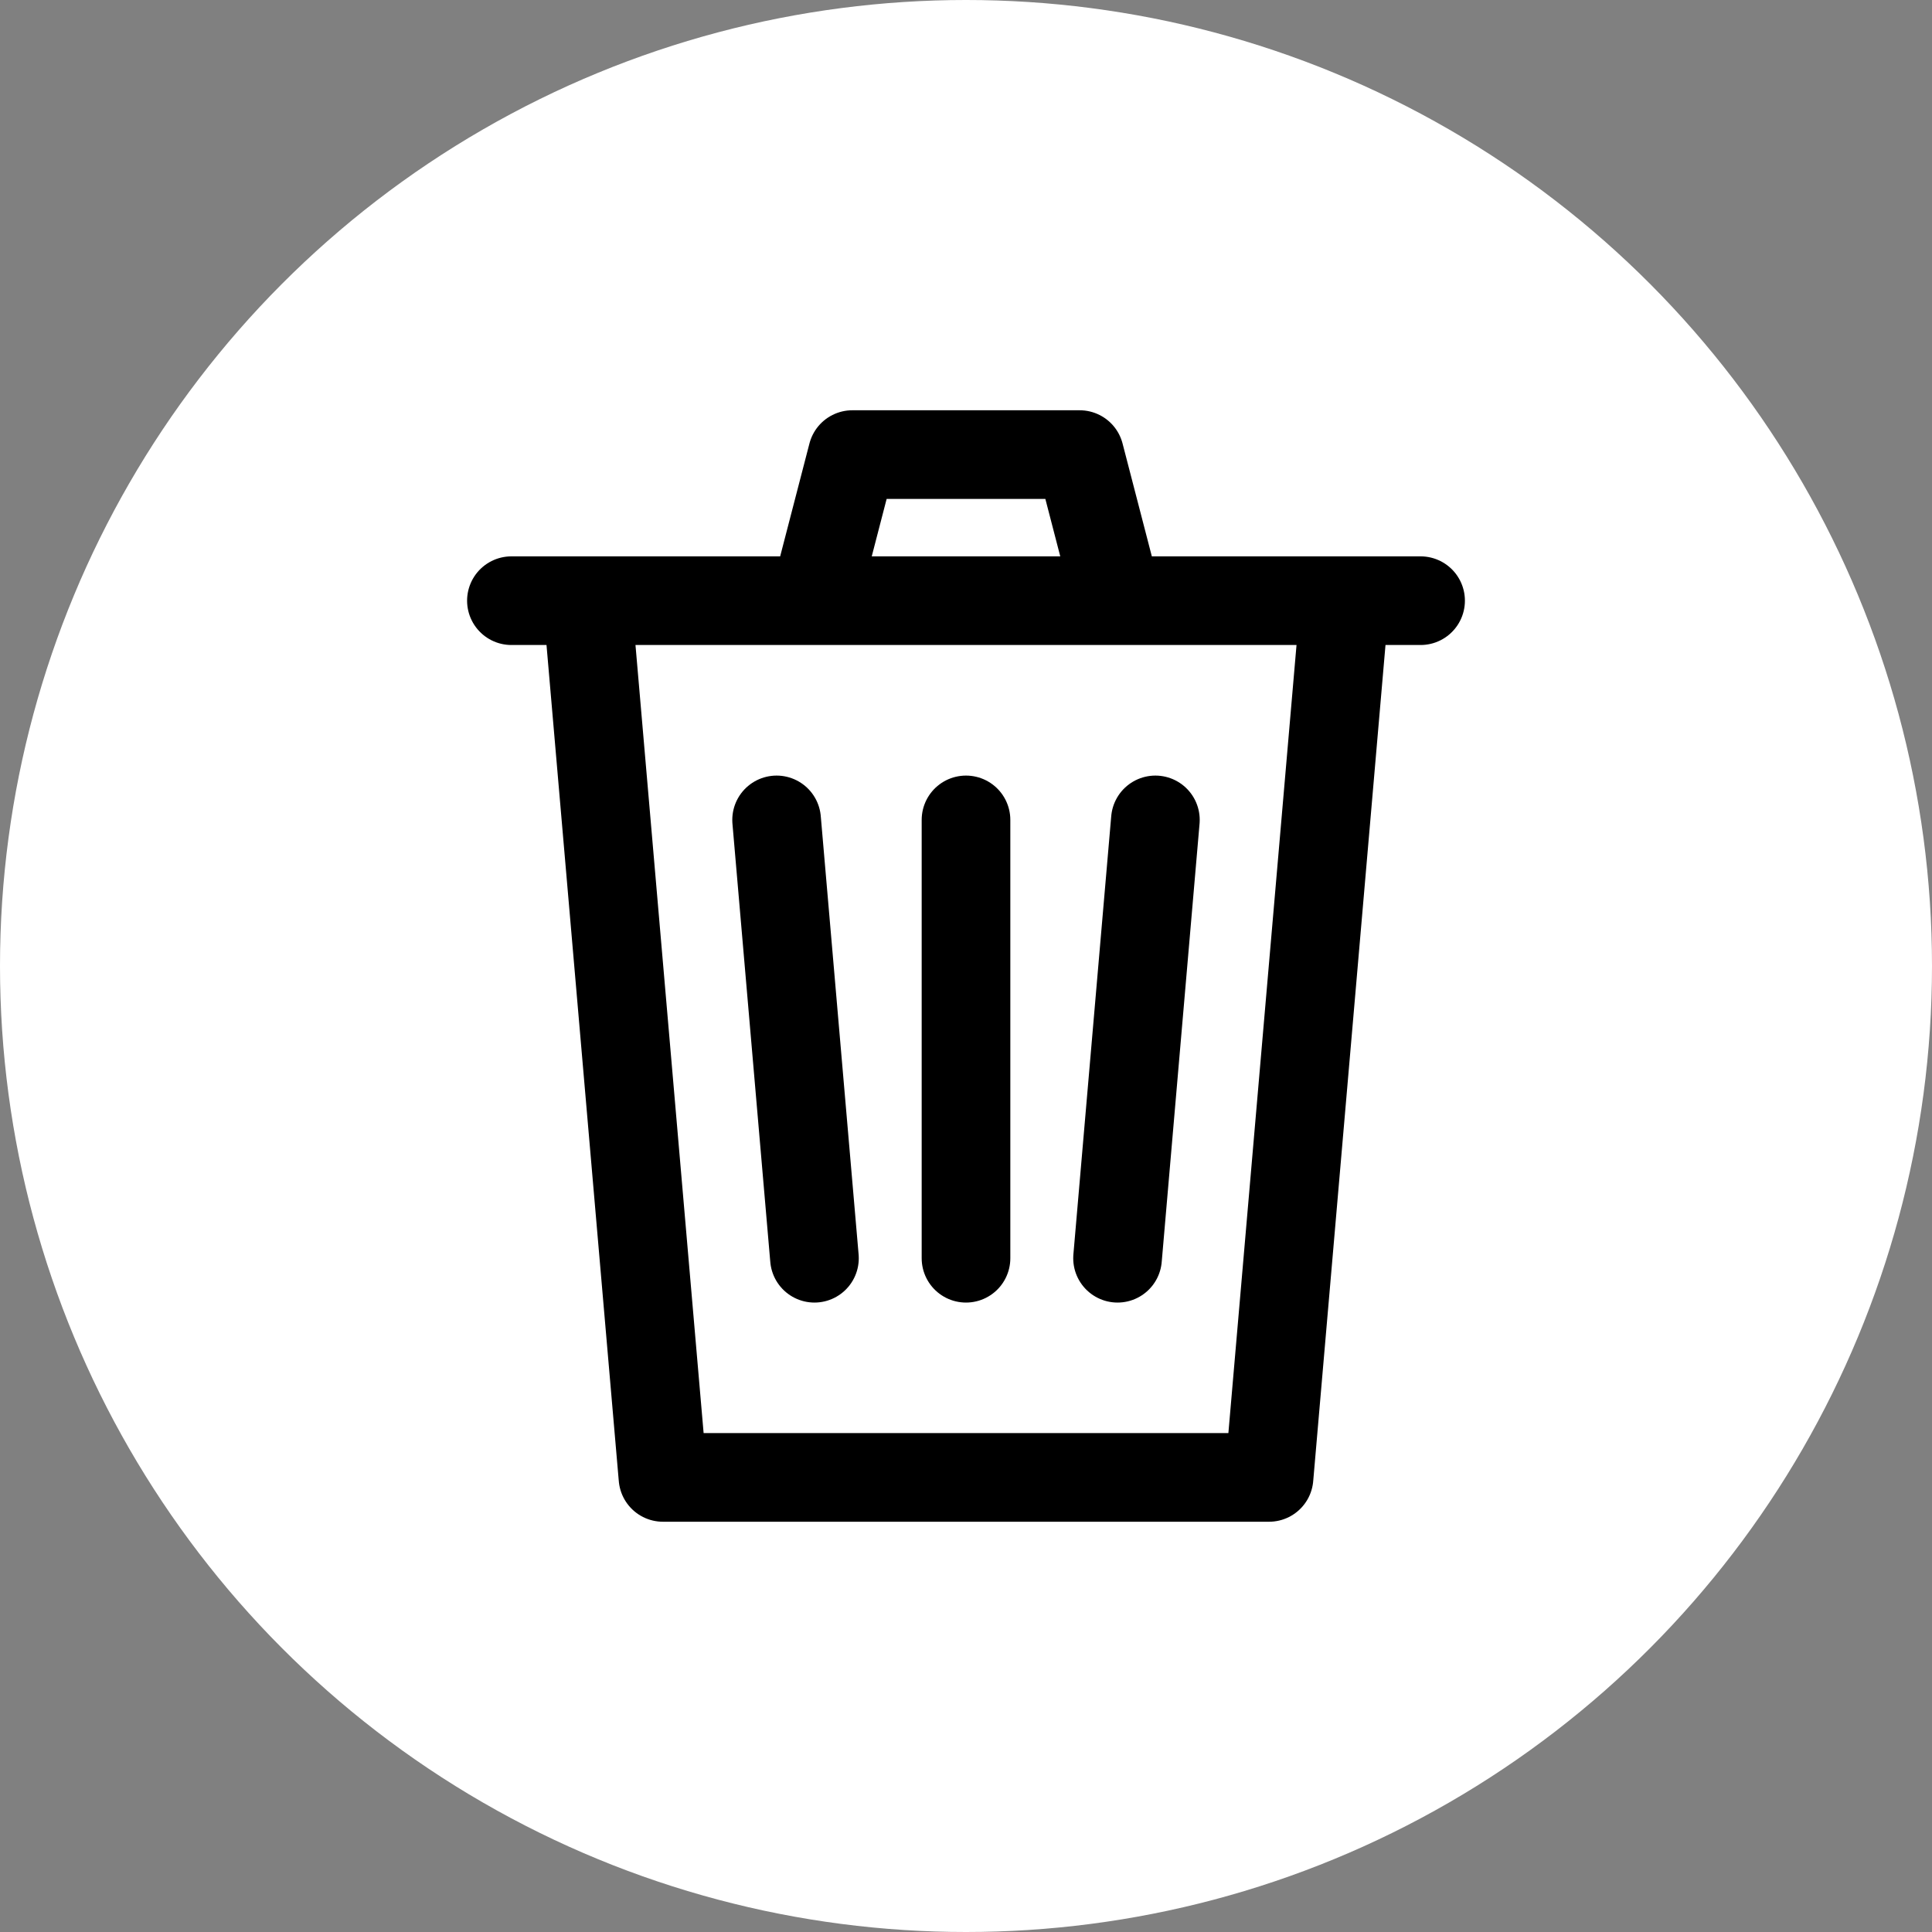
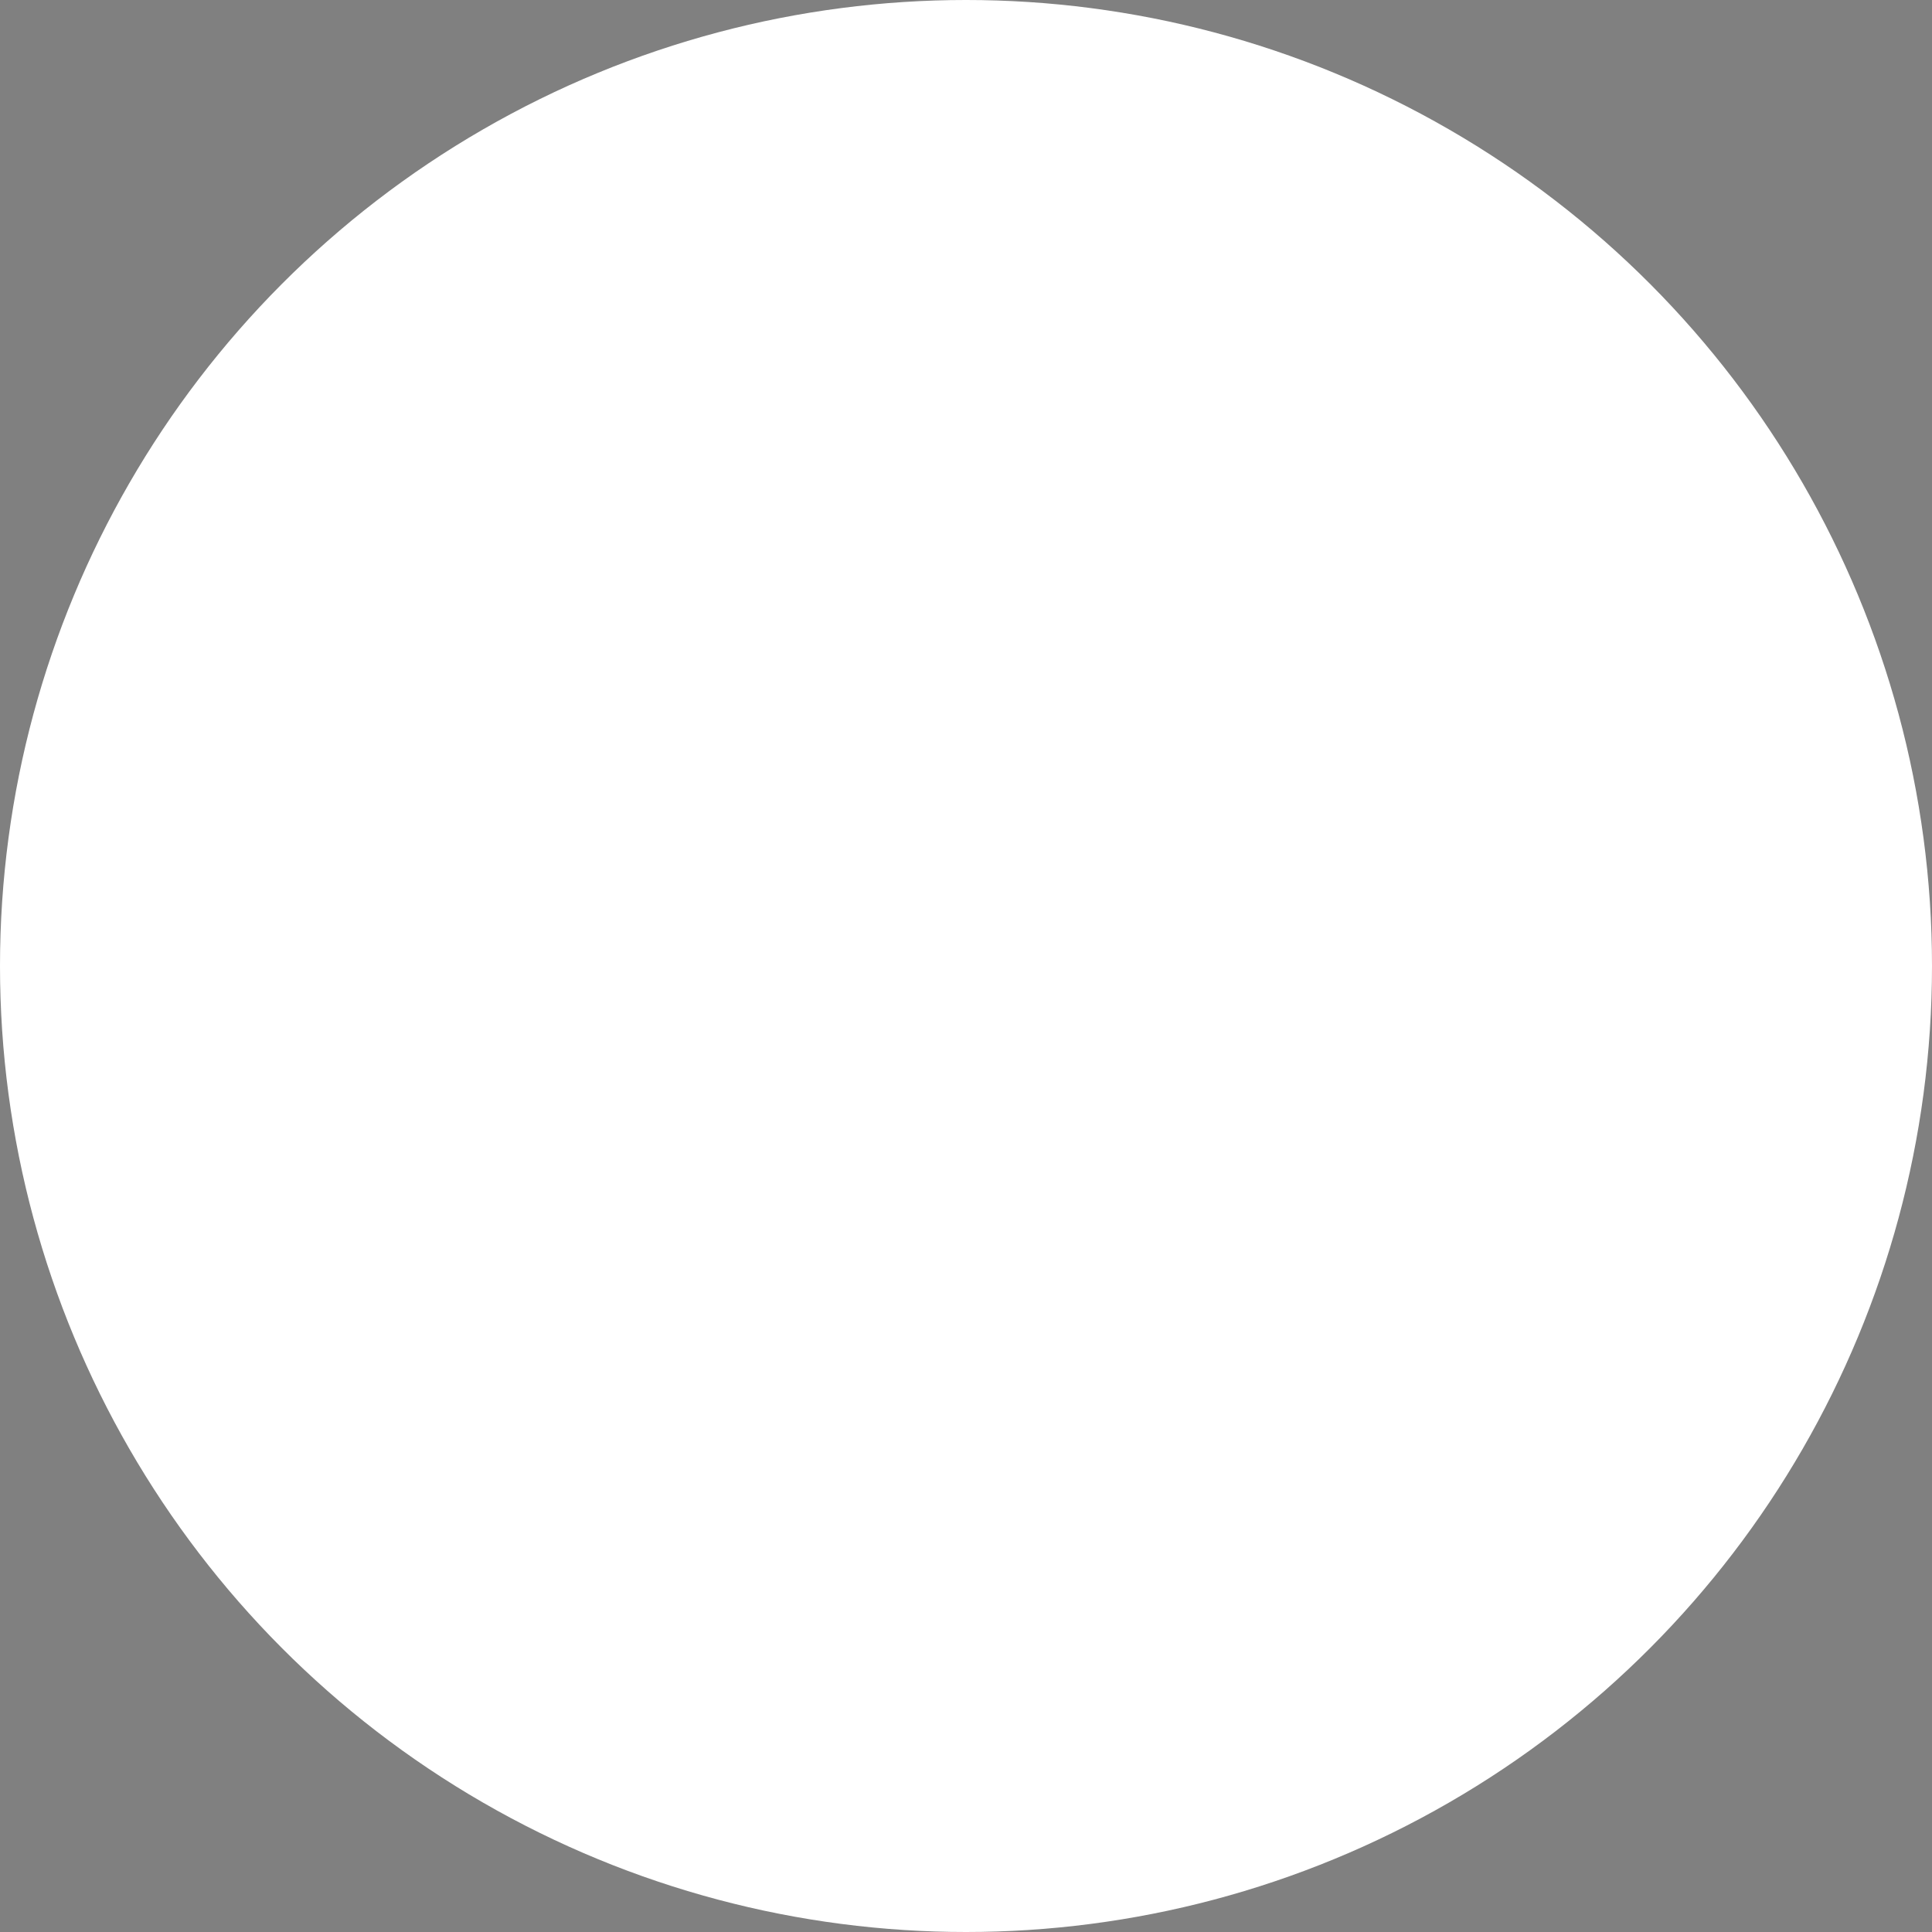
<svg xmlns="http://www.w3.org/2000/svg" width="34" height="34" viewBox="0 0 34 34" fill="none">
  <rect x="0" y="0" width="34" height="34" fill="#808080" stroke="none" />
  <circle cx="17" cy="17" r="17" fill="white" />
-   <path d="M25 10.571H10.333L11.667 26H22.333L23.667 10.571H9M17 14.429V22.143M20.333 14.429L19.667 22.143M13.667 14.429L14.333 22.143M14.333 10.571L15 8H19L19.667 10.571" stroke="black" stroke-width="1.56" stroke-linecap="round" stroke-linejoin="round" />
</svg>